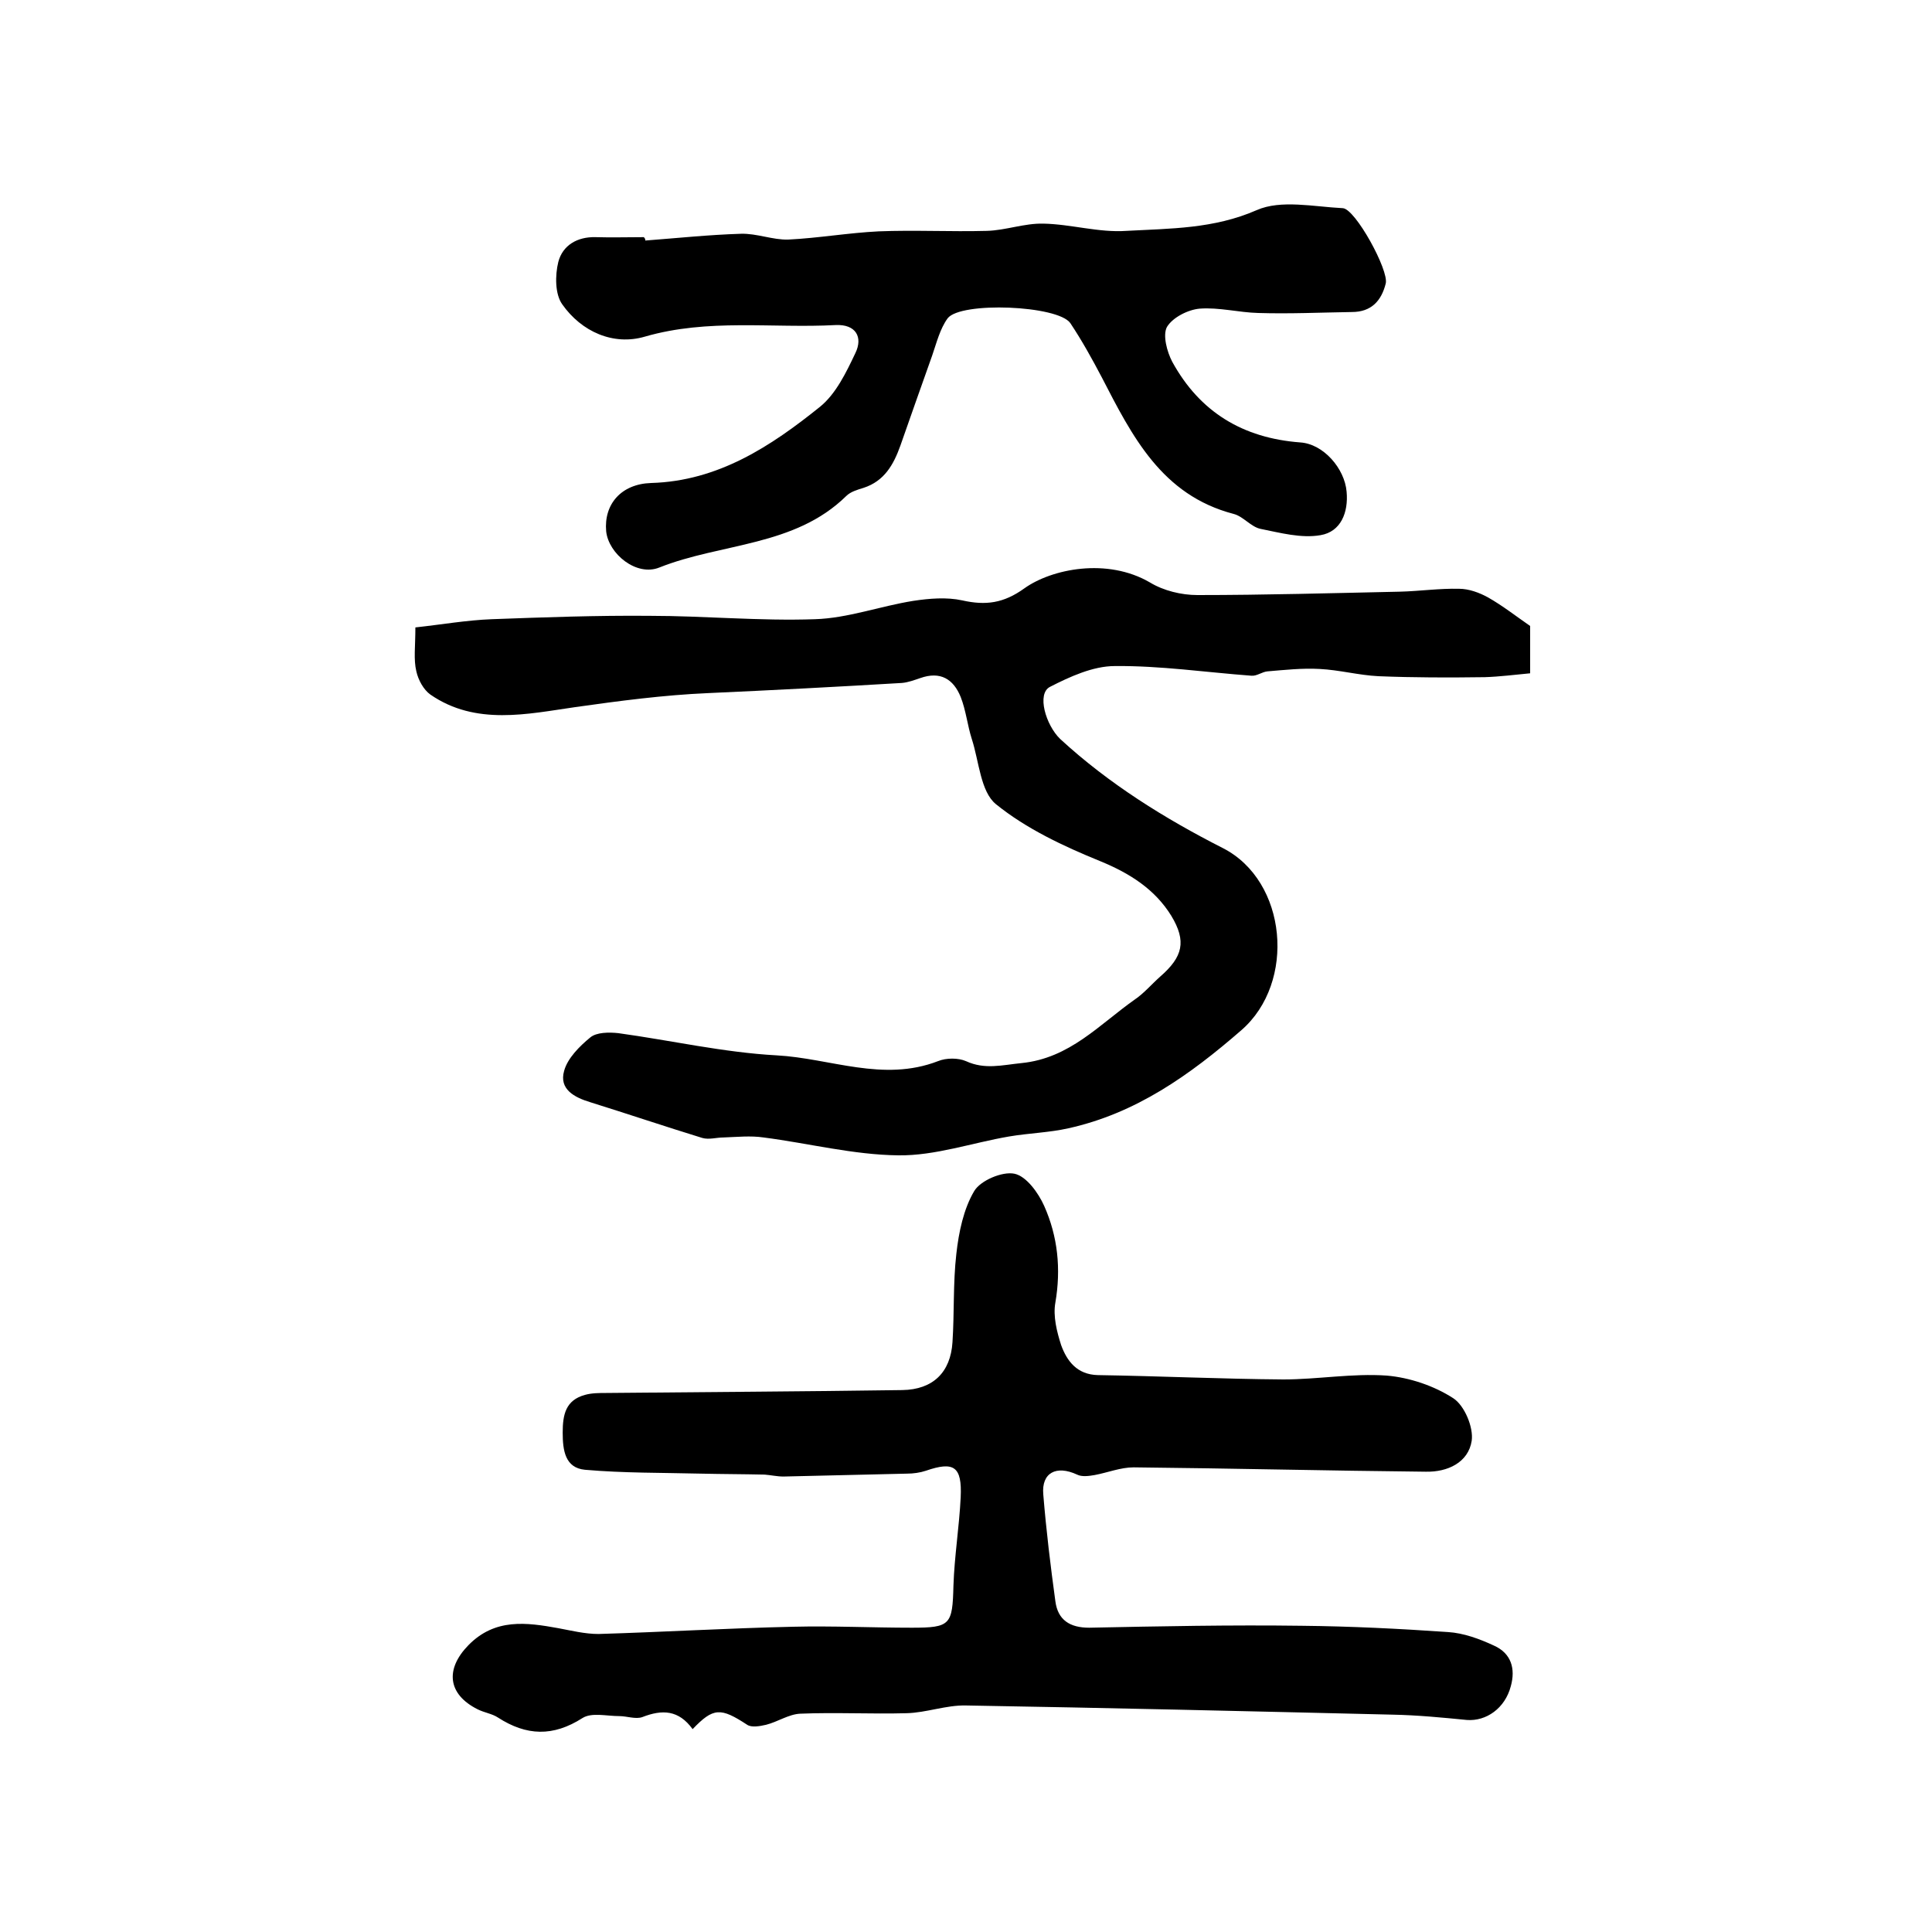
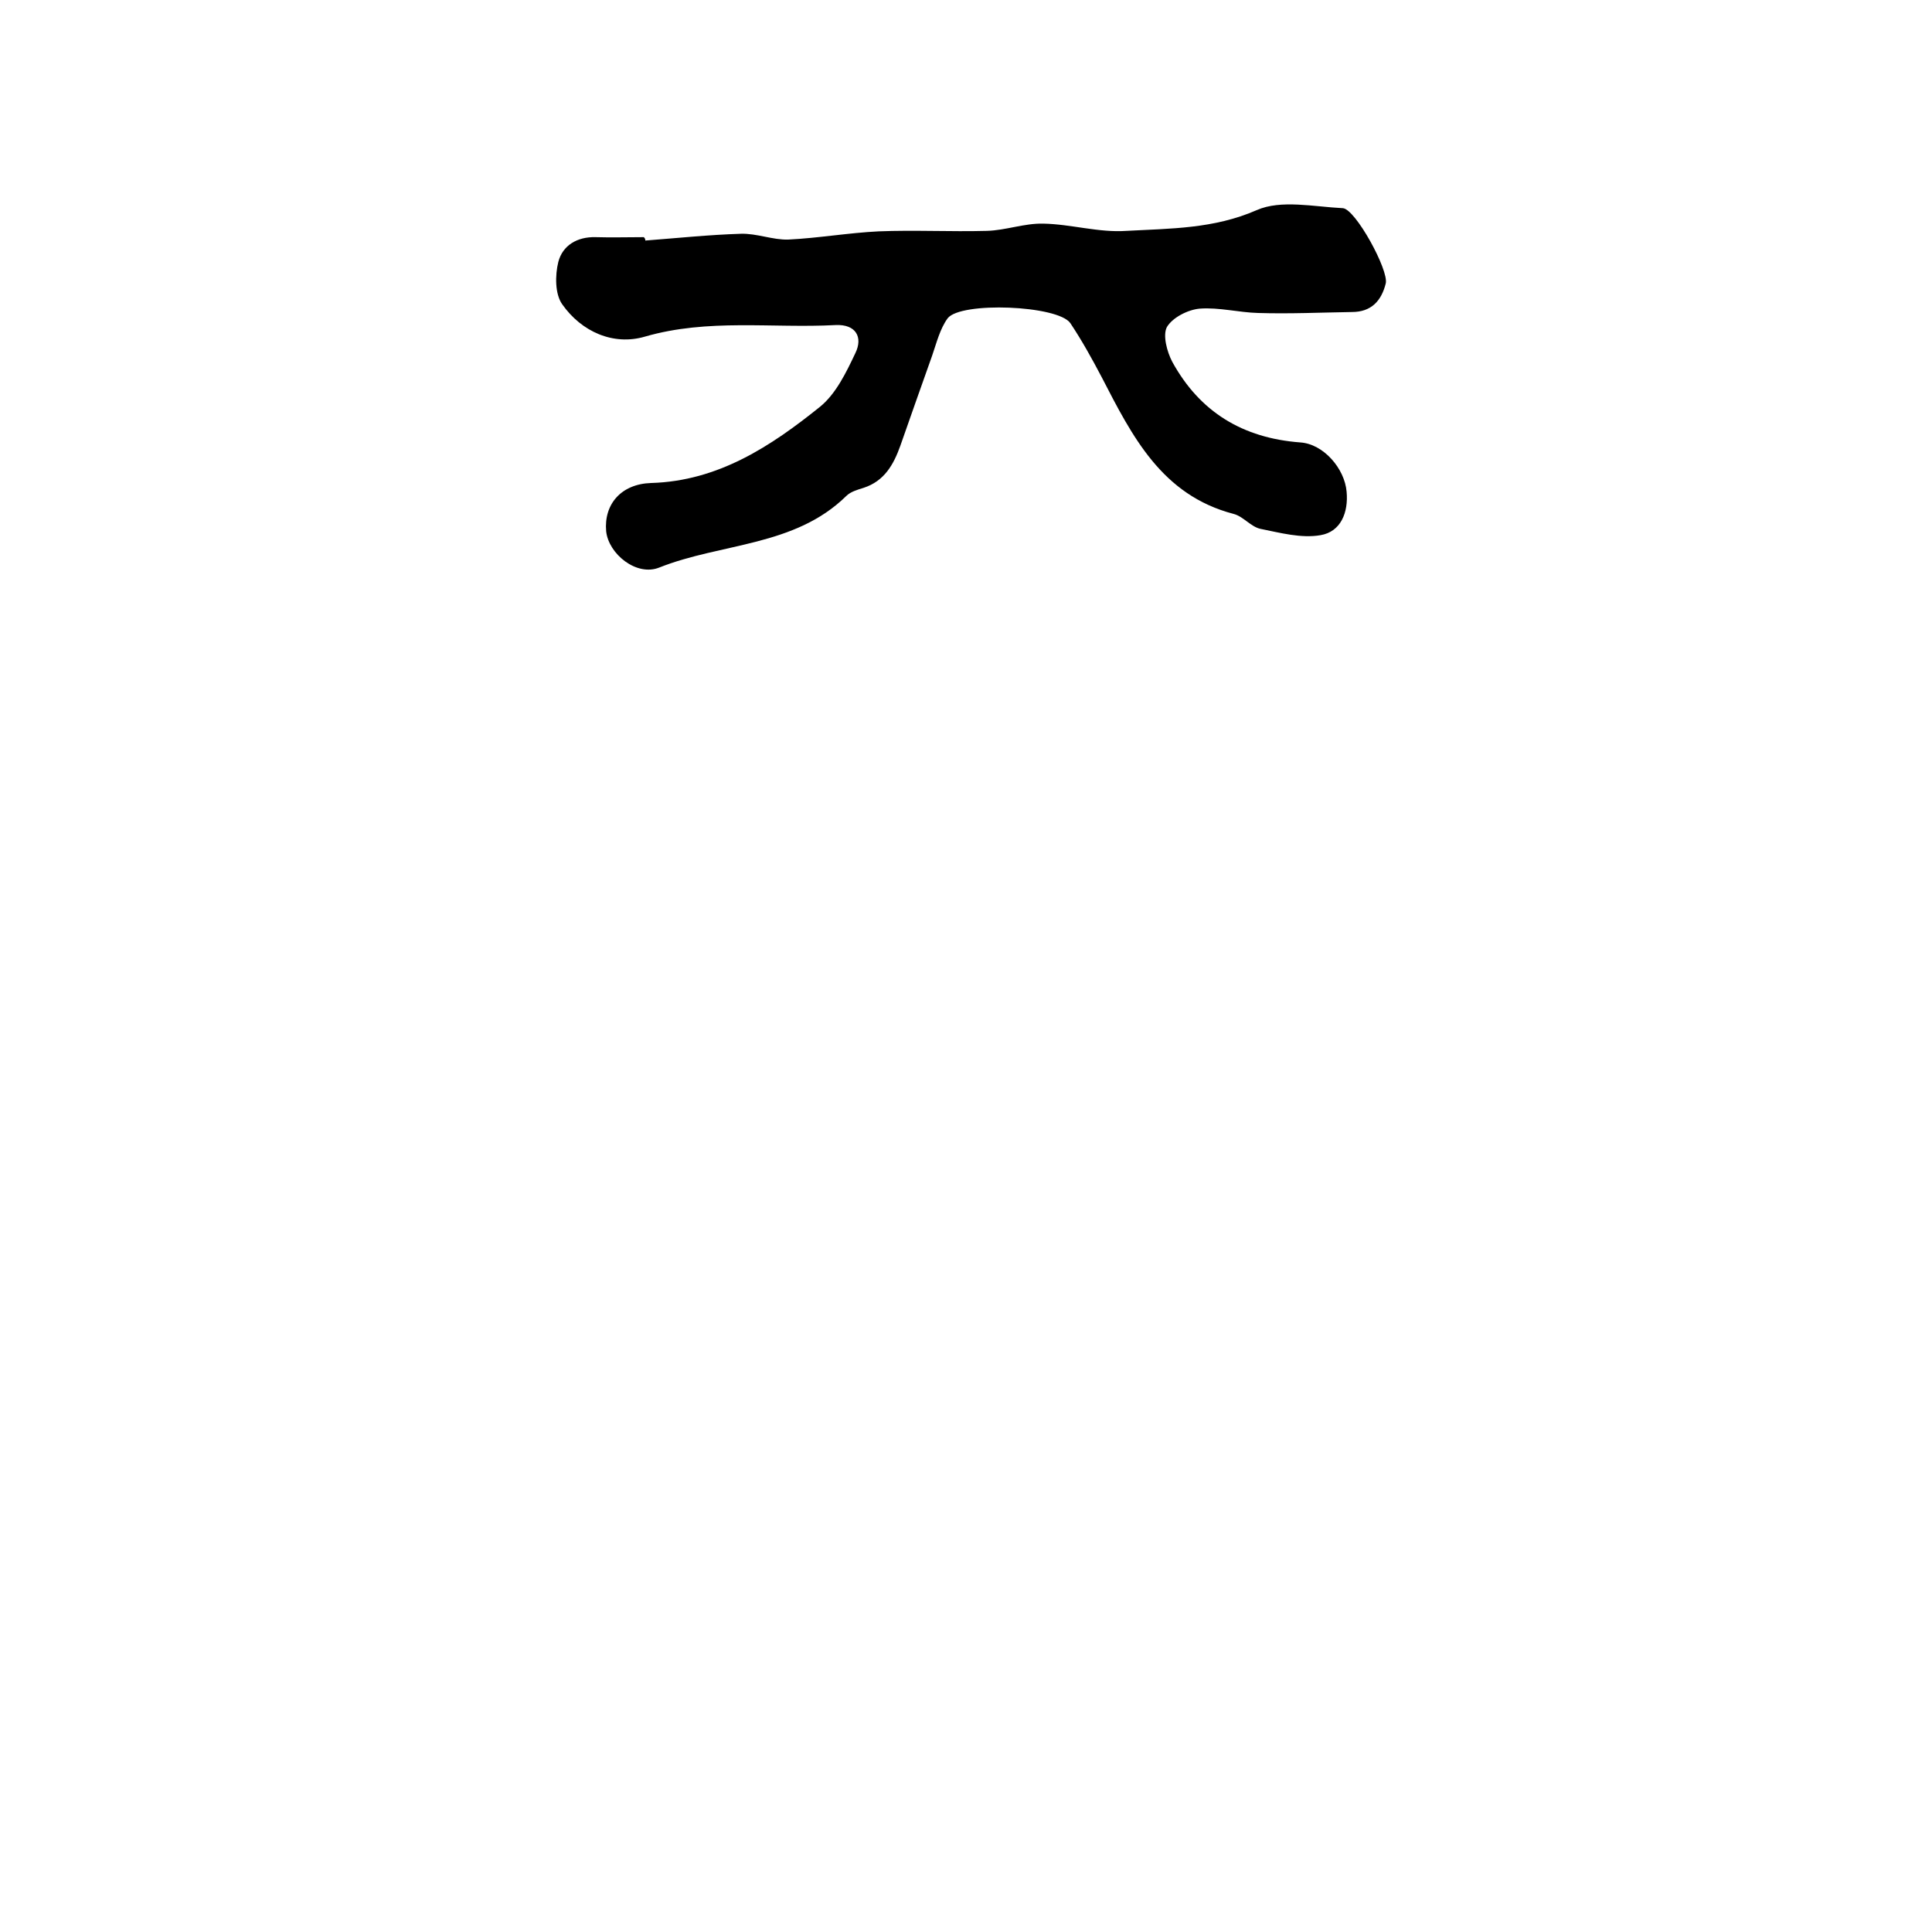
<svg xmlns="http://www.w3.org/2000/svg" version="1.1" id="图层_1" x="0px" y="0px" viewBox="0 0 400 400" style="enable-background:new 0 0 400 400;" xml:space="preserve">
  <style type="text/css">
	.st0{fill:#FFFFFF;}
</style>
  <g>
-     <path d="M143.4,358c-2.9-4-6.3-4.1-10.4-2.5c-1.4,0.5-3.2-0.2-4.8-0.2c-2.6,0-5.7-0.8-7.6,0.4c-6.1,3.9-11.6,3.7-17.5-0.1   c-1.2-0.8-2.8-1-4.2-1.7c-6.2-3.1-6.8-8.3-1.9-13.3c5.5-5.6,12-4.7,18.6-3.5c2.7,0.5,5.5,1.2,8.3,1.2c13.4-0.4,26.8-1.2,40.3-1.5   c8.2-0.2,16.4,0.2,24.6,0.2c8,0,8.4-0.6,8.6-8.7c0.2-6.1,1.2-12.2,1.5-18.3c0.3-6.4-1.4-7.5-7.2-5.5c-1.2,0.4-2.6,0.6-3.9,0.6   c-8.5,0.2-17,0.4-25.6,0.6c-1.3,0-2.6-0.3-3.9-0.4c-4.4-0.1-8.8-0.1-13.2-0.2c-8-0.2-16-0.1-24-0.8c-4.1-0.4-4.6-4-4.6-7.7   c0-3.7,0.6-6.7,4.6-7.8c1.4-0.4,3-0.4,4.4-0.4c20.4-0.2,40.8-0.3,61.3-0.6c6.4-0.1,10-3.7,10.4-9.9c0.4-6.1,0.1-12.2,0.8-18.3   c0.5-4.5,1.5-9.3,3.7-13c1.3-2.2,5.8-4.1,8.3-3.6c2.5,0.5,5,4,6.2,6.7c2.8,6.3,3.5,13,2.3,20c-0.5,2.8,0.3,6,1.2,8.8   c1.2,3.3,3.3,6.1,7.6,6.2c12.8,0.2,25.6,0.8,38.4,0.9c7.1,0,14.3-1.3,21.4-0.8c4.7,0.4,9.8,2.1,13.8,4.7c2.3,1.5,4.2,6,3.8,8.8   c-0.7,4.5-5,6.5-9.5,6.4c-20.2-0.2-40.3-0.7-60.5-0.9c-2.7,0-5.4,1.1-8.1,1.6c-1.2,0.2-2.6,0.4-3.6-0.1c-4.3-2-7.4-0.4-7,4.1   c0.6,7.4,1.5,14.8,2.5,22.1c0.5,3.9,3,5.5,7,5.5c14.7-0.3,29.3-0.6,44-0.4c10.1,0.1,20.2,0.6,30.3,1.3c3.2,0.2,6.5,1.4,9.5,2.8   c3.6,1.6,4.5,4.8,3.5,8.4c-1.2,4.6-5.1,7.3-9.1,7c-5.1-0.5-10.2-1-15.4-1.1c-29.4-0.7-58.8-1.4-88.3-1.9c-4.1-0.1-8.2,1.5-12.3,1.6   c-7.3,0.2-14.7-0.2-22,0.1c-2.4,0.1-4.7,1.7-7.1,2.3c-1.3,0.3-3,0.6-3.9,0C149.2,353.5,147.7,353.5,143.4,358z" />
-     <path d="M86,129.9c5.5-0.6,10.6-1.5,15.8-1.7c10.9-0.4,21.8-0.8,32.7-0.7c11.4,0,22.8,1.1,34.2,0.7c6.8-0.2,13.5-2.7,20.4-3.8   c3.3-0.5,6.9-0.8,10.1-0.1c4.9,1.1,8.6,0.6,12.9-2.5c5.6-4,17.1-6.4,26-1.2c2.8,1.7,6.5,2.6,9.8,2.6c14,0,27.9-0.4,41.9-0.7   c4.1-0.1,8.2-0.7,12.3-0.6c2,0,4.2,0.8,6,1.8c3,1.7,5.8,3.9,8.7,5.9c0,3,0,6.1,0,9.8c-3.2,0.3-6.3,0.7-9.4,0.8   c-7.3,0.1-14.7,0.1-22-0.2c-4.1-0.2-8.1-1.3-12.2-1.5c-3.6-0.2-7.2,0.2-10.8,0.5c-1.1,0.1-2.2,1-3.3,0.9c-9.4-0.7-18.9-2.1-28.3-2   c-4.5,0-9.3,2.2-13.4,4.3c-2.8,1.4-0.9,7.9,2.1,10.8c10.1,9.3,21.7,16.5,33.7,22.6c13.3,6.8,15.2,27.8,3.8,37.7   c-10.7,9.3-21.8,17.2-35.8,20.3c-4,0.9-8.2,1-12.3,1.7c-7.6,1.3-15.3,4-22.9,3.9c-9.3-0.1-18.6-2.5-27.9-3.7   c-2.7-0.4-5.5-0.1-8.3,0c-1.5,0-3,0.5-4.4,0.1c-7.8-2.4-15.5-5-23.2-7.4c-3.3-1-6.5-2.7-5.4-6.5c0.7-2.6,3.2-5.1,5.4-6.9   c1.3-1.1,3.9-1.1,5.8-0.9c10.9,1.5,21.8,4,32.8,4.6c11.1,0.6,22,5.6,33.4,1.2c1.7-0.7,4.2-0.7,5.8,0c3.9,1.8,7.5,0.8,11.5,0.4   c10-1,16.1-8,23.5-13.2c1.9-1.3,3.4-3.1,5.2-4.7c4.7-4.1,5.5-7.3,2.3-12.6c-3.4-5.5-8.6-8.8-14.7-11.3c-7.6-3.1-15.3-6.7-21.6-11.8   c-3.2-2.6-3.5-8.9-5-13.5c-0.9-2.8-1.2-5.9-2.3-8.7c-1.5-3.7-4.2-5.4-8.4-3.9c-1.2,0.4-2.5,0.9-3.8,1c-13.4,0.8-26.8,1.5-40.1,2.1   c-9.2,0.4-18.3,1.6-27.5,2.9c-9.8,1.4-20.6,3.9-30-2.6c-1.4-1-2.5-3-2.9-4.8C85.6,136.5,86,133.9,86,129.9z" />
    <path d="M133.6,49.8c6.6-0.5,13.2-1.2,19.8-1.4c3.3-0.1,6.6,1.3,9.8,1.2c6.2-0.3,12.5-1.4,18.7-1.7c7.4-0.3,14.9,0.1,22.4-0.1   c3.9-0.1,7.8-1.6,11.7-1.5c5.7,0.1,11.5,1.9,17.2,1.5c9.1-0.5,18.1-0.4,27-4.3c5-2.2,11.8-0.7,17.8-0.4c2.6,0.1,9.6,12.9,8.9,15.6   c-0.9,3.6-3,5.9-7,5.9c-6.5,0.1-12.9,0.4-19.4,0.2c-4-0.1-8.1-1.2-12.1-0.9c-2.4,0.2-5.6,1.8-6.8,3.8c-0.9,1.7,0,5.1,1.1,7.2   c5.7,10.4,14.6,15.8,26.5,16.7c4.8,0.3,9.2,5.4,9.6,10.2c0.4,4.3-1.2,8.3-5.4,9c-4,0.7-8.4-0.5-12.4-1.3c-2-0.4-3.6-2.6-5.6-3.1   c-14.9-3.9-21-16.1-27.3-28.3c-2-3.8-4.1-7.6-6.5-11.2c-2.6-3.7-22.7-4.5-25.4-1c-1.6,2.2-2.3,5.1-3.2,7.7   c-2.2,6.2-4.4,12.4-6.6,18.7c-1.4,3.9-3.3,7.3-7.6,8.7c-1.3,0.4-2.7,0.8-3.6,1.7c-10.7,10.5-25.9,9.7-38.7,14.8   c-4.7,1.9-10.5-2.8-11-7.5c-0.5-5.6,3.1-9.8,9.3-10c13.9-0.4,24.8-7.6,35-15.8c3.3-2.7,5.4-7.1,7.3-11.1c1.6-3.3,0.1-6-4.1-5.8   c-13.2,0.7-26.4-1.4-39.5,2.4c-6.5,1.9-13.1-1-17.1-6.7c-1.5-2.1-1.5-6-0.8-8.8c0.9-3.4,3.9-5.2,7.7-5.1c3.3,0.1,6.7,0,10,0   C133.6,49.4,133.6,49.6,133.6,49.8z" />
  </g>
</svg>